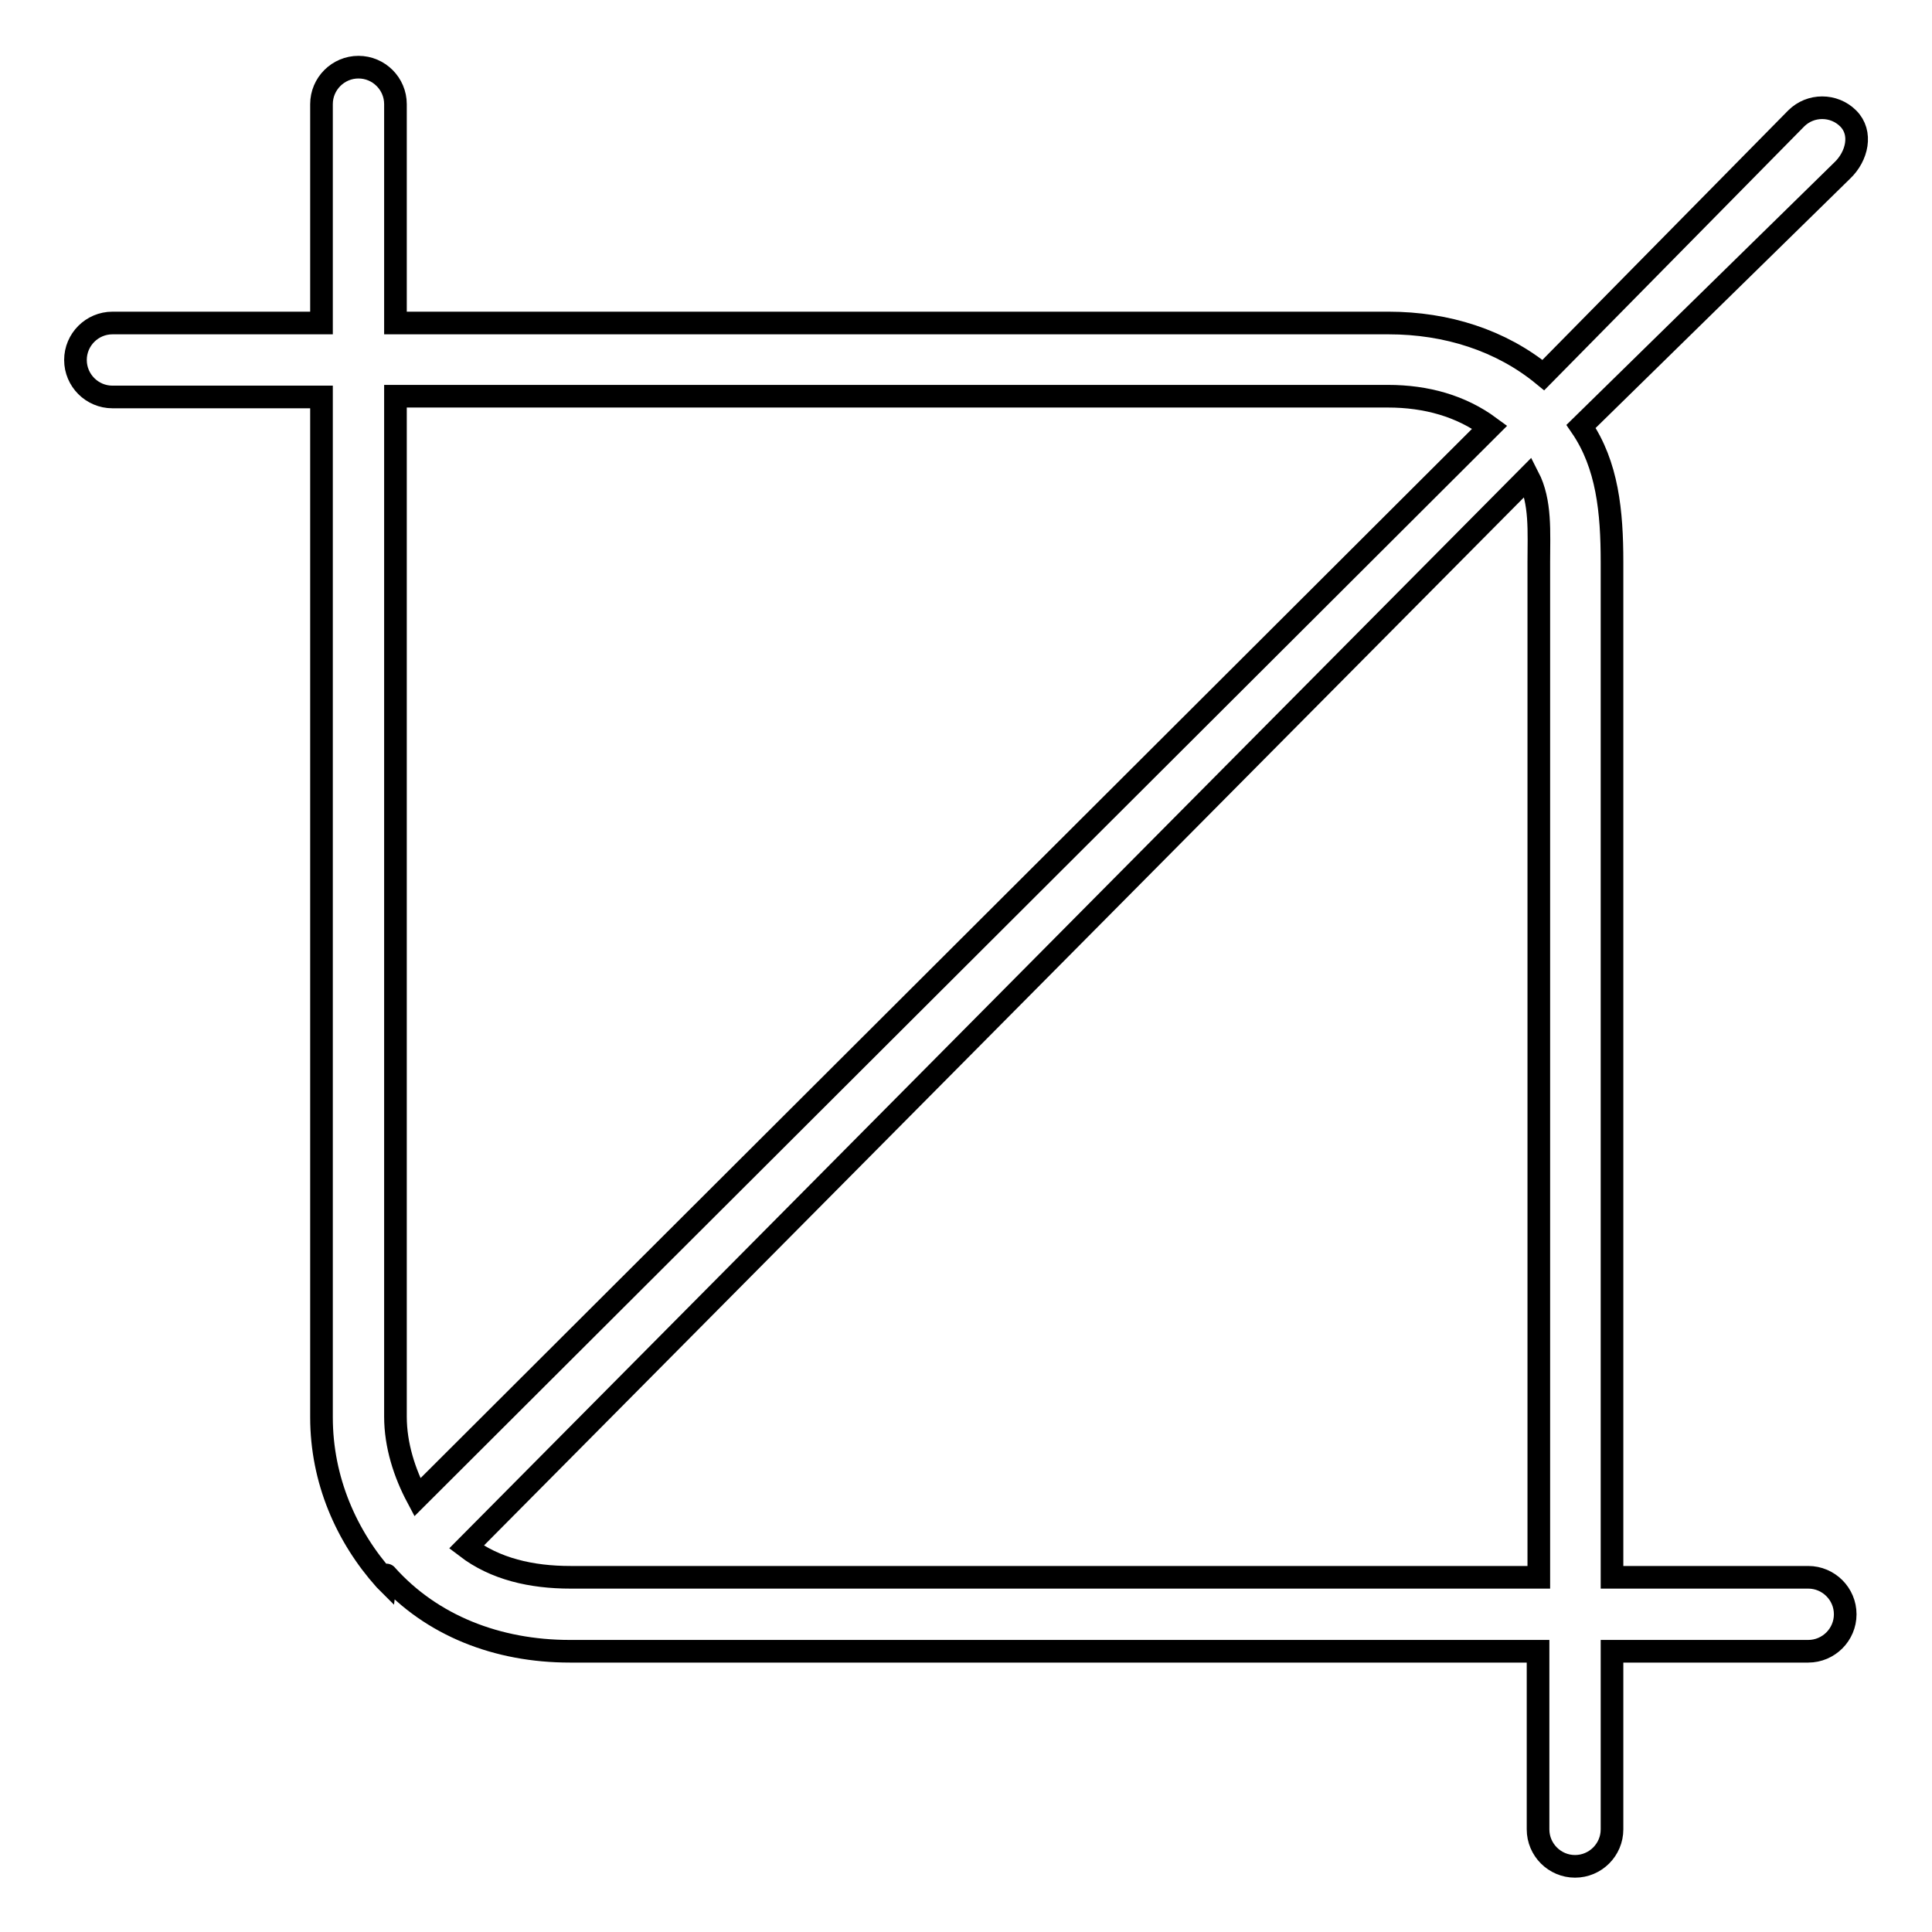
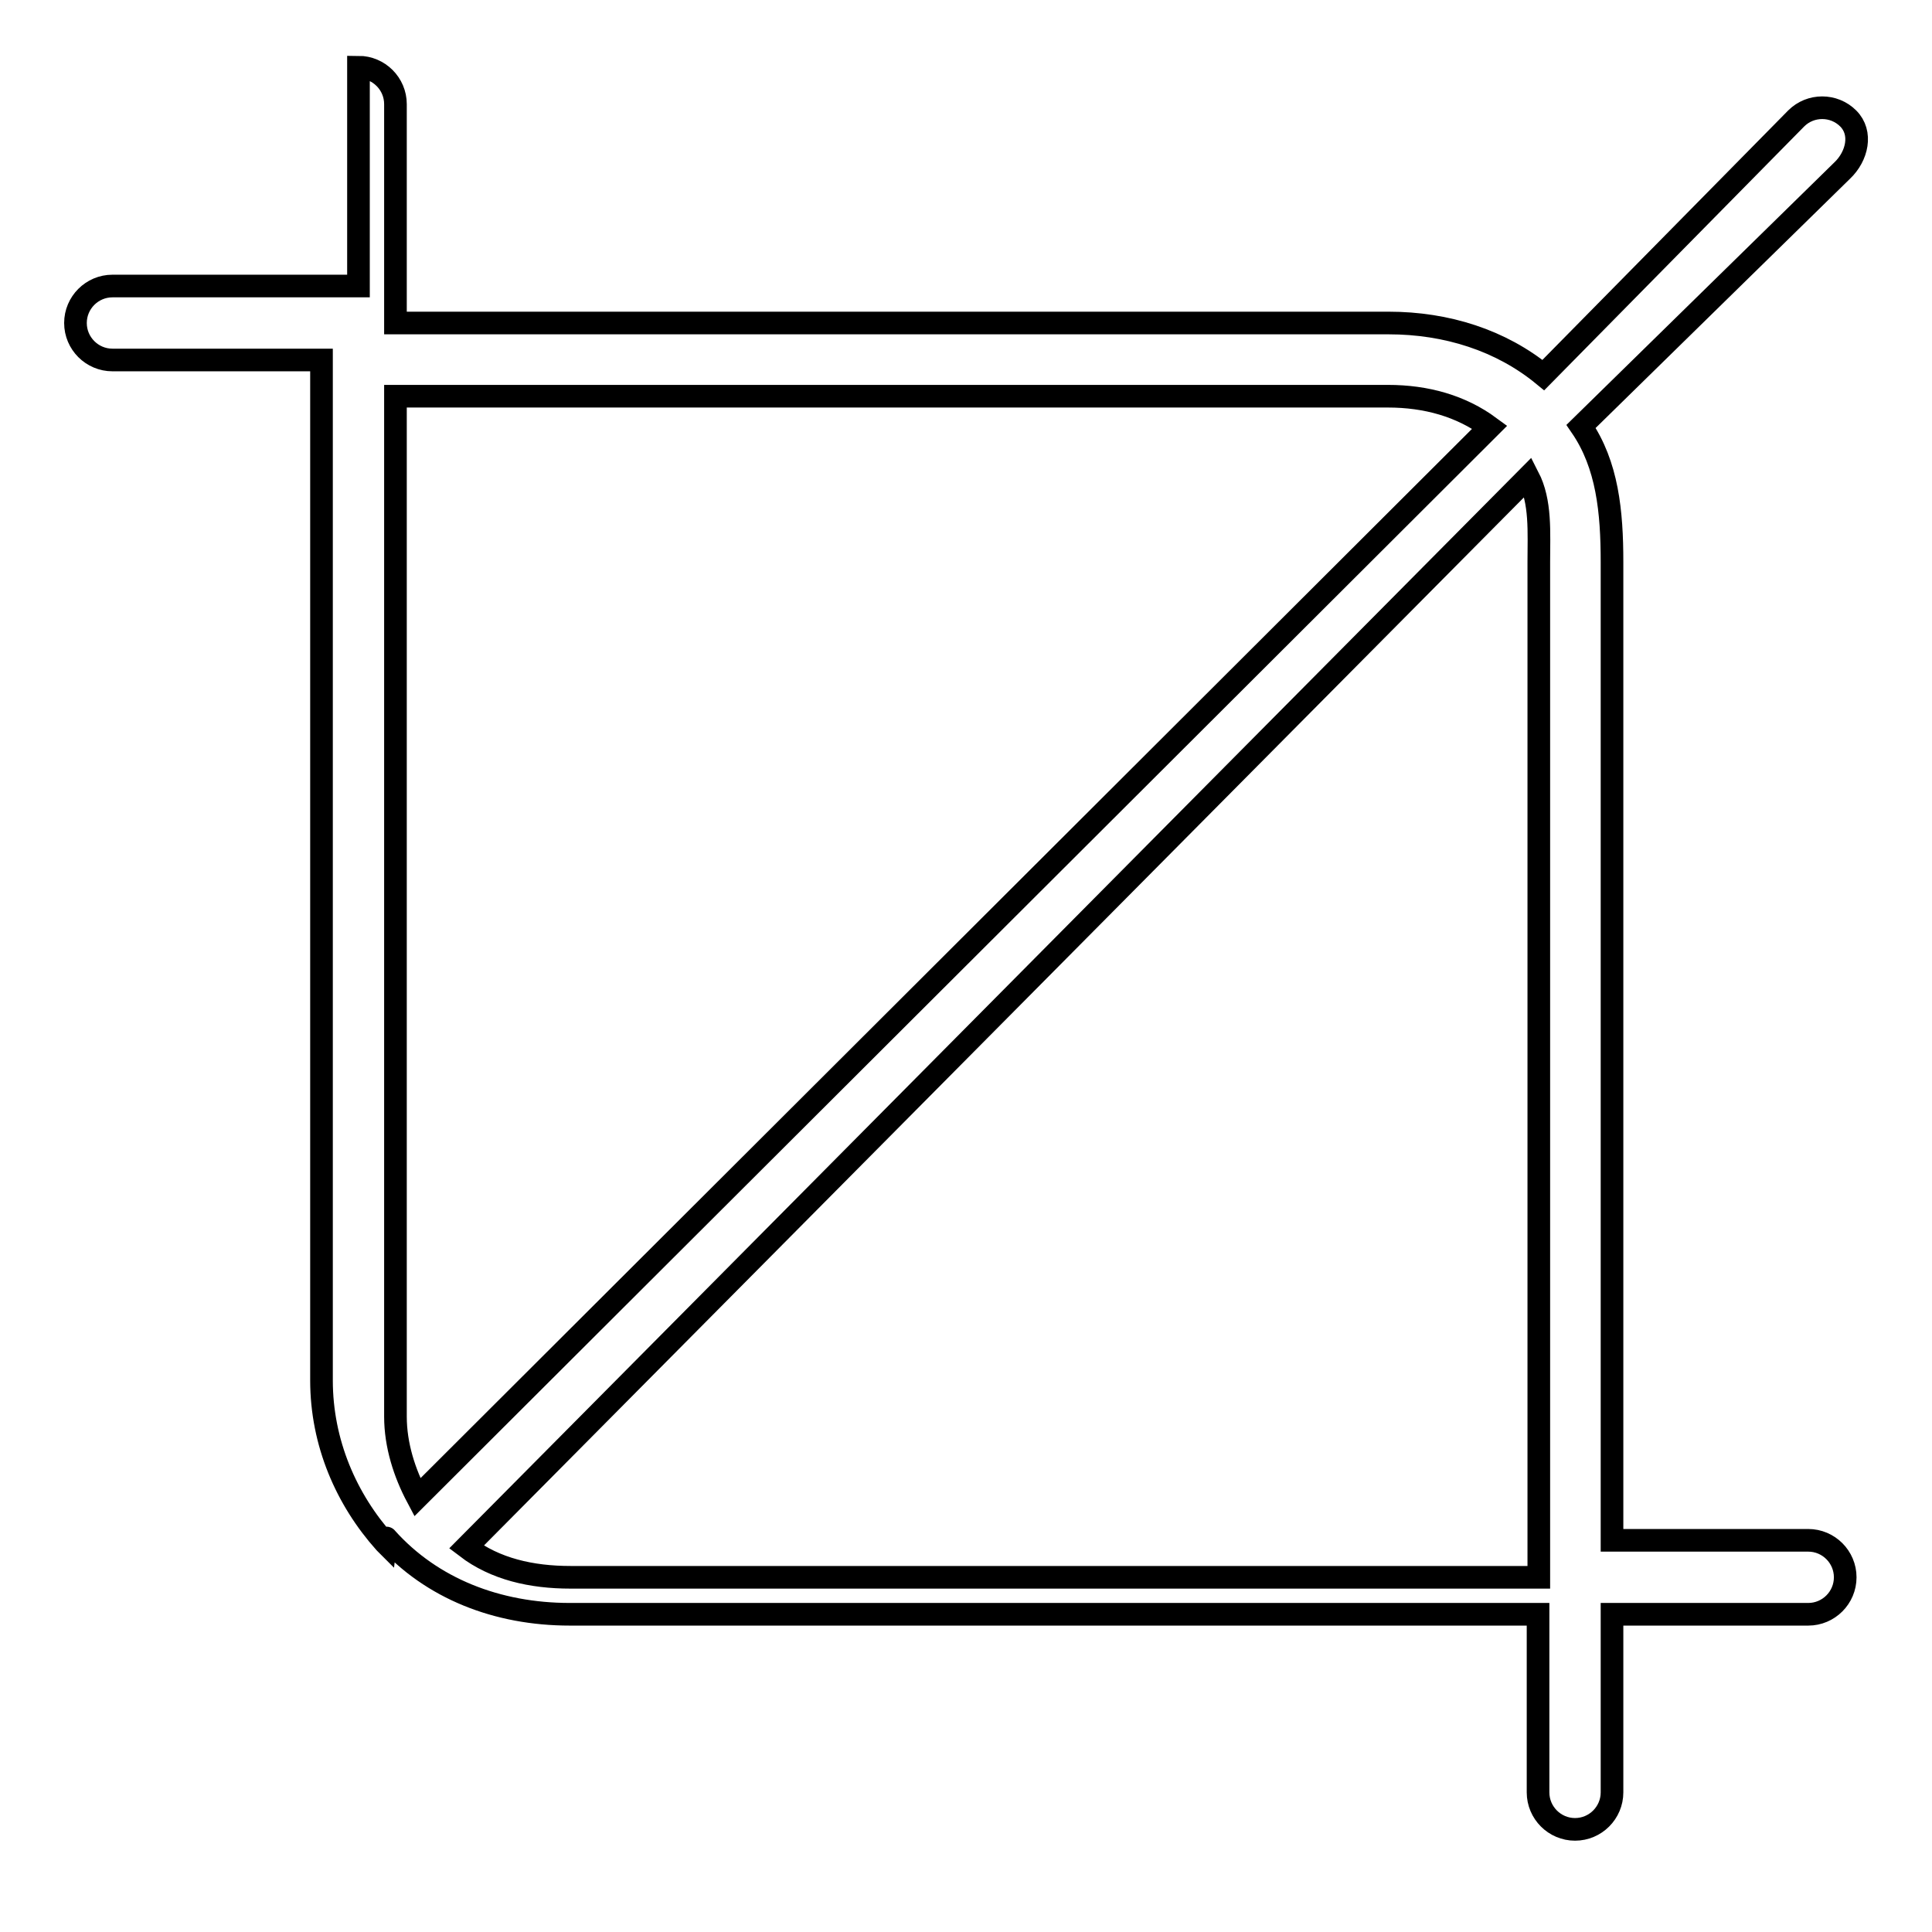
<svg xmlns="http://www.w3.org/2000/svg" version="1.1" x="0px" y="0px" viewBox="0 0 256 256" enable-background="new 0 0 256 256" xml:space="preserve">
  <g>
    <g>
      <g>
-         <path stroke-width="3" fill-opacity="0" stroke="#000000" d="M244.9,15.7c-1.9-1.9-5-1.9-6.9,0l-33.5,34c-5.6-4.6-12.8-6.9-20.5-6.9H52.4v-29c0-2.7-2.2-4.9-4.9-4.9c-2.7,0-4.9,2.2-4.9,4.9v29H14.9c-2.7,0-4.9,2.2-4.9,4.9c0,2.7,2.2,4.9,4.9,4.9h27.7v135.2c0,8.3,3.3,15.8,8.4,21.5c0,0,0.1,0.1,0.1,0.1c0,0,0.1-0.8,0.1-0.7c6,6.7,14.7,10.1,24.3,10.1h128.3v23.6c0,2.7,2.2,4.9,4.9,4.9s4.9-2.2,4.9-4.9v-23.6h26c2.7,0,4.9-2.2,4.9-4.9s-2.2-4.9-4.9-4.9h-26V74.5c0-6.7-0.6-12.9-4.1-18l34.6-33.9C246.1,20.7,246.8,17.6,244.9,15.7z M183.9,52.5c5.1,0,9.7,1.3,13.5,4.1L55.3,198.4c-1.7-3.2-2.9-6.9-2.9-10.7V52.5H183.9z M203.9,74.5v134.5H75.6c-5.2,0-10-1.1-13.8-4L202.5,63.2C204.2,66.5,203.9,70.5,203.9,74.5z" />
+         <path stroke-width="3" fill-opacity="0" stroke="#000000" d="M244.9,15.7c-1.9-1.9-5-1.9-6.9,0l-33.5,34c-5.6-4.6-12.8-6.9-20.5-6.9H52.4v-29c0-2.7-2.2-4.9-4.9-4.9v29H14.9c-2.7,0-4.9,2.2-4.9,4.9c0,2.7,2.2,4.9,4.9,4.9h27.7v135.2c0,8.3,3.3,15.8,8.4,21.5c0,0,0.1,0.1,0.1,0.1c0,0,0.1-0.8,0.1-0.7c6,6.7,14.7,10.1,24.3,10.1h128.3v23.6c0,2.7,2.2,4.9,4.9,4.9s4.9-2.2,4.9-4.9v-23.6h26c2.7,0,4.9-2.2,4.9-4.9s-2.2-4.9-4.9-4.9h-26V74.5c0-6.7-0.6-12.9-4.1-18l34.6-33.9C246.1,20.7,246.8,17.6,244.9,15.7z M183.9,52.5c5.1,0,9.7,1.3,13.5,4.1L55.3,198.4c-1.7-3.2-2.9-6.9-2.9-10.7V52.5H183.9z M203.9,74.5v134.5H75.6c-5.2,0-10-1.1-13.8-4L202.5,63.2C204.2,66.5,203.9,70.5,203.9,74.5z" />
      </g>
      <g />
      <g />
      <g />
      <g />
      <g />
      <g />
      <g />
      <g />
      <g />
      <g />
      <g />
      <g />
      <g />
      <g />
      <g />
    </g>
  </g>
</svg>